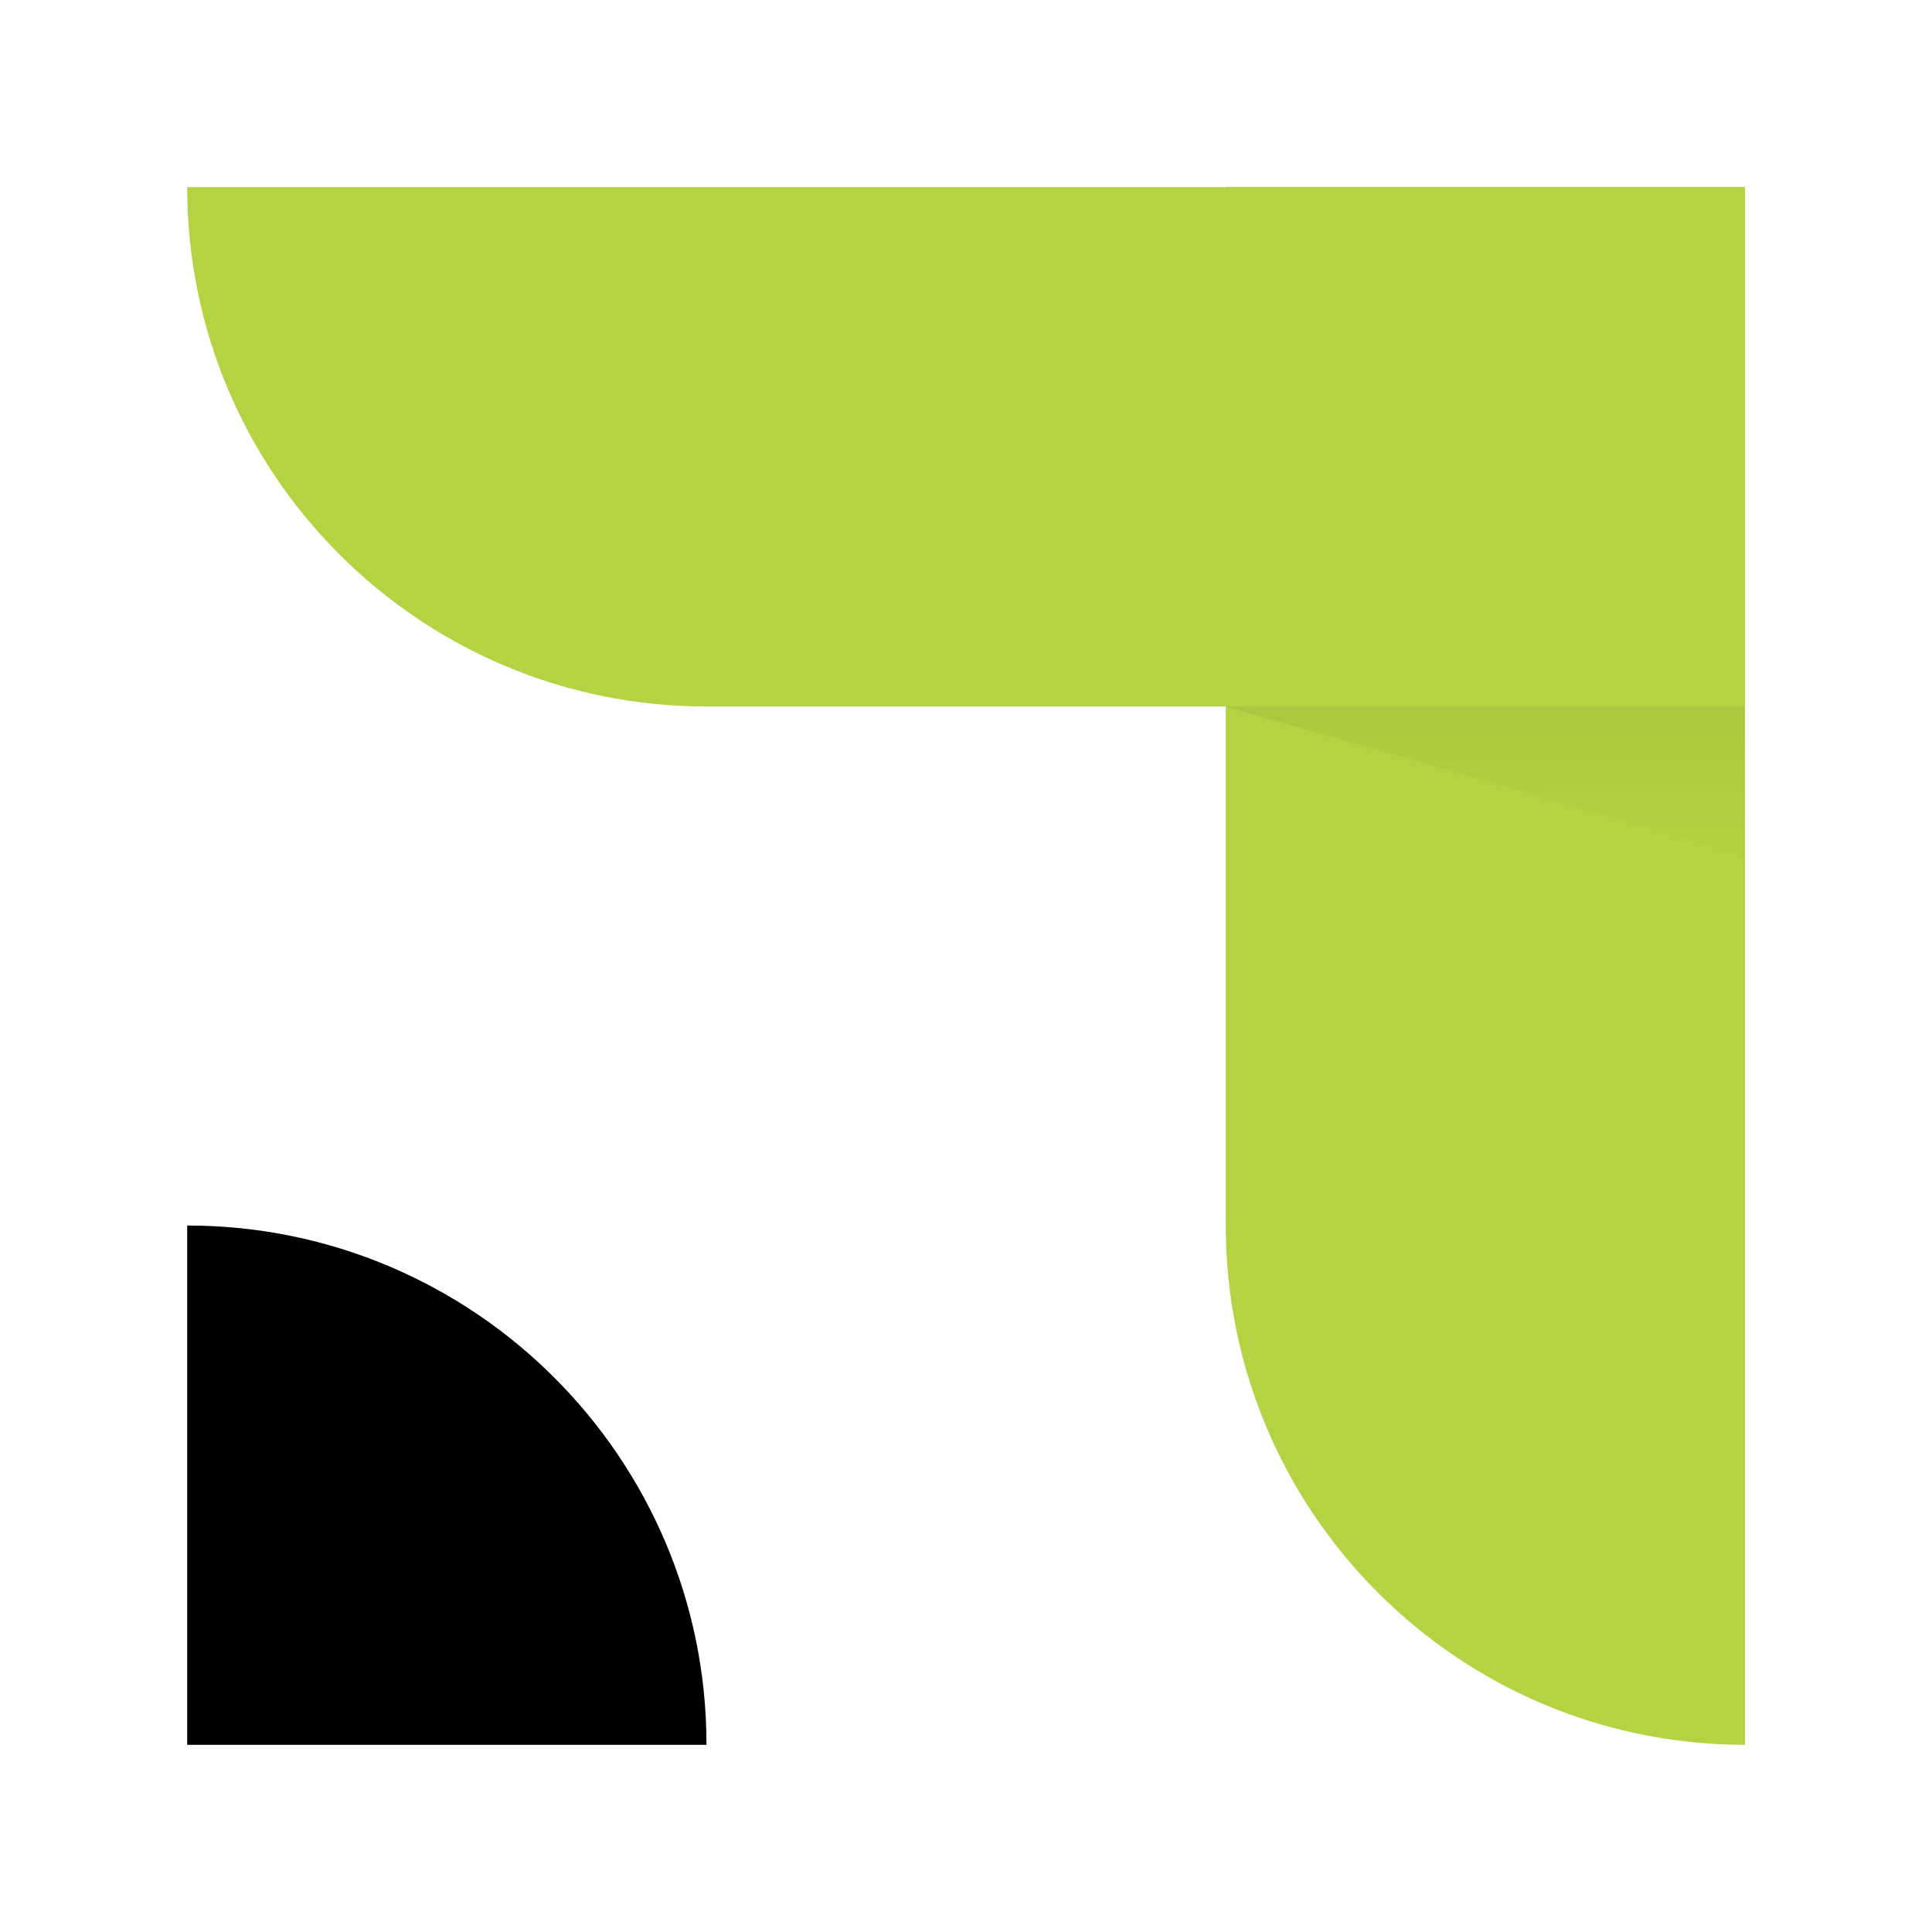
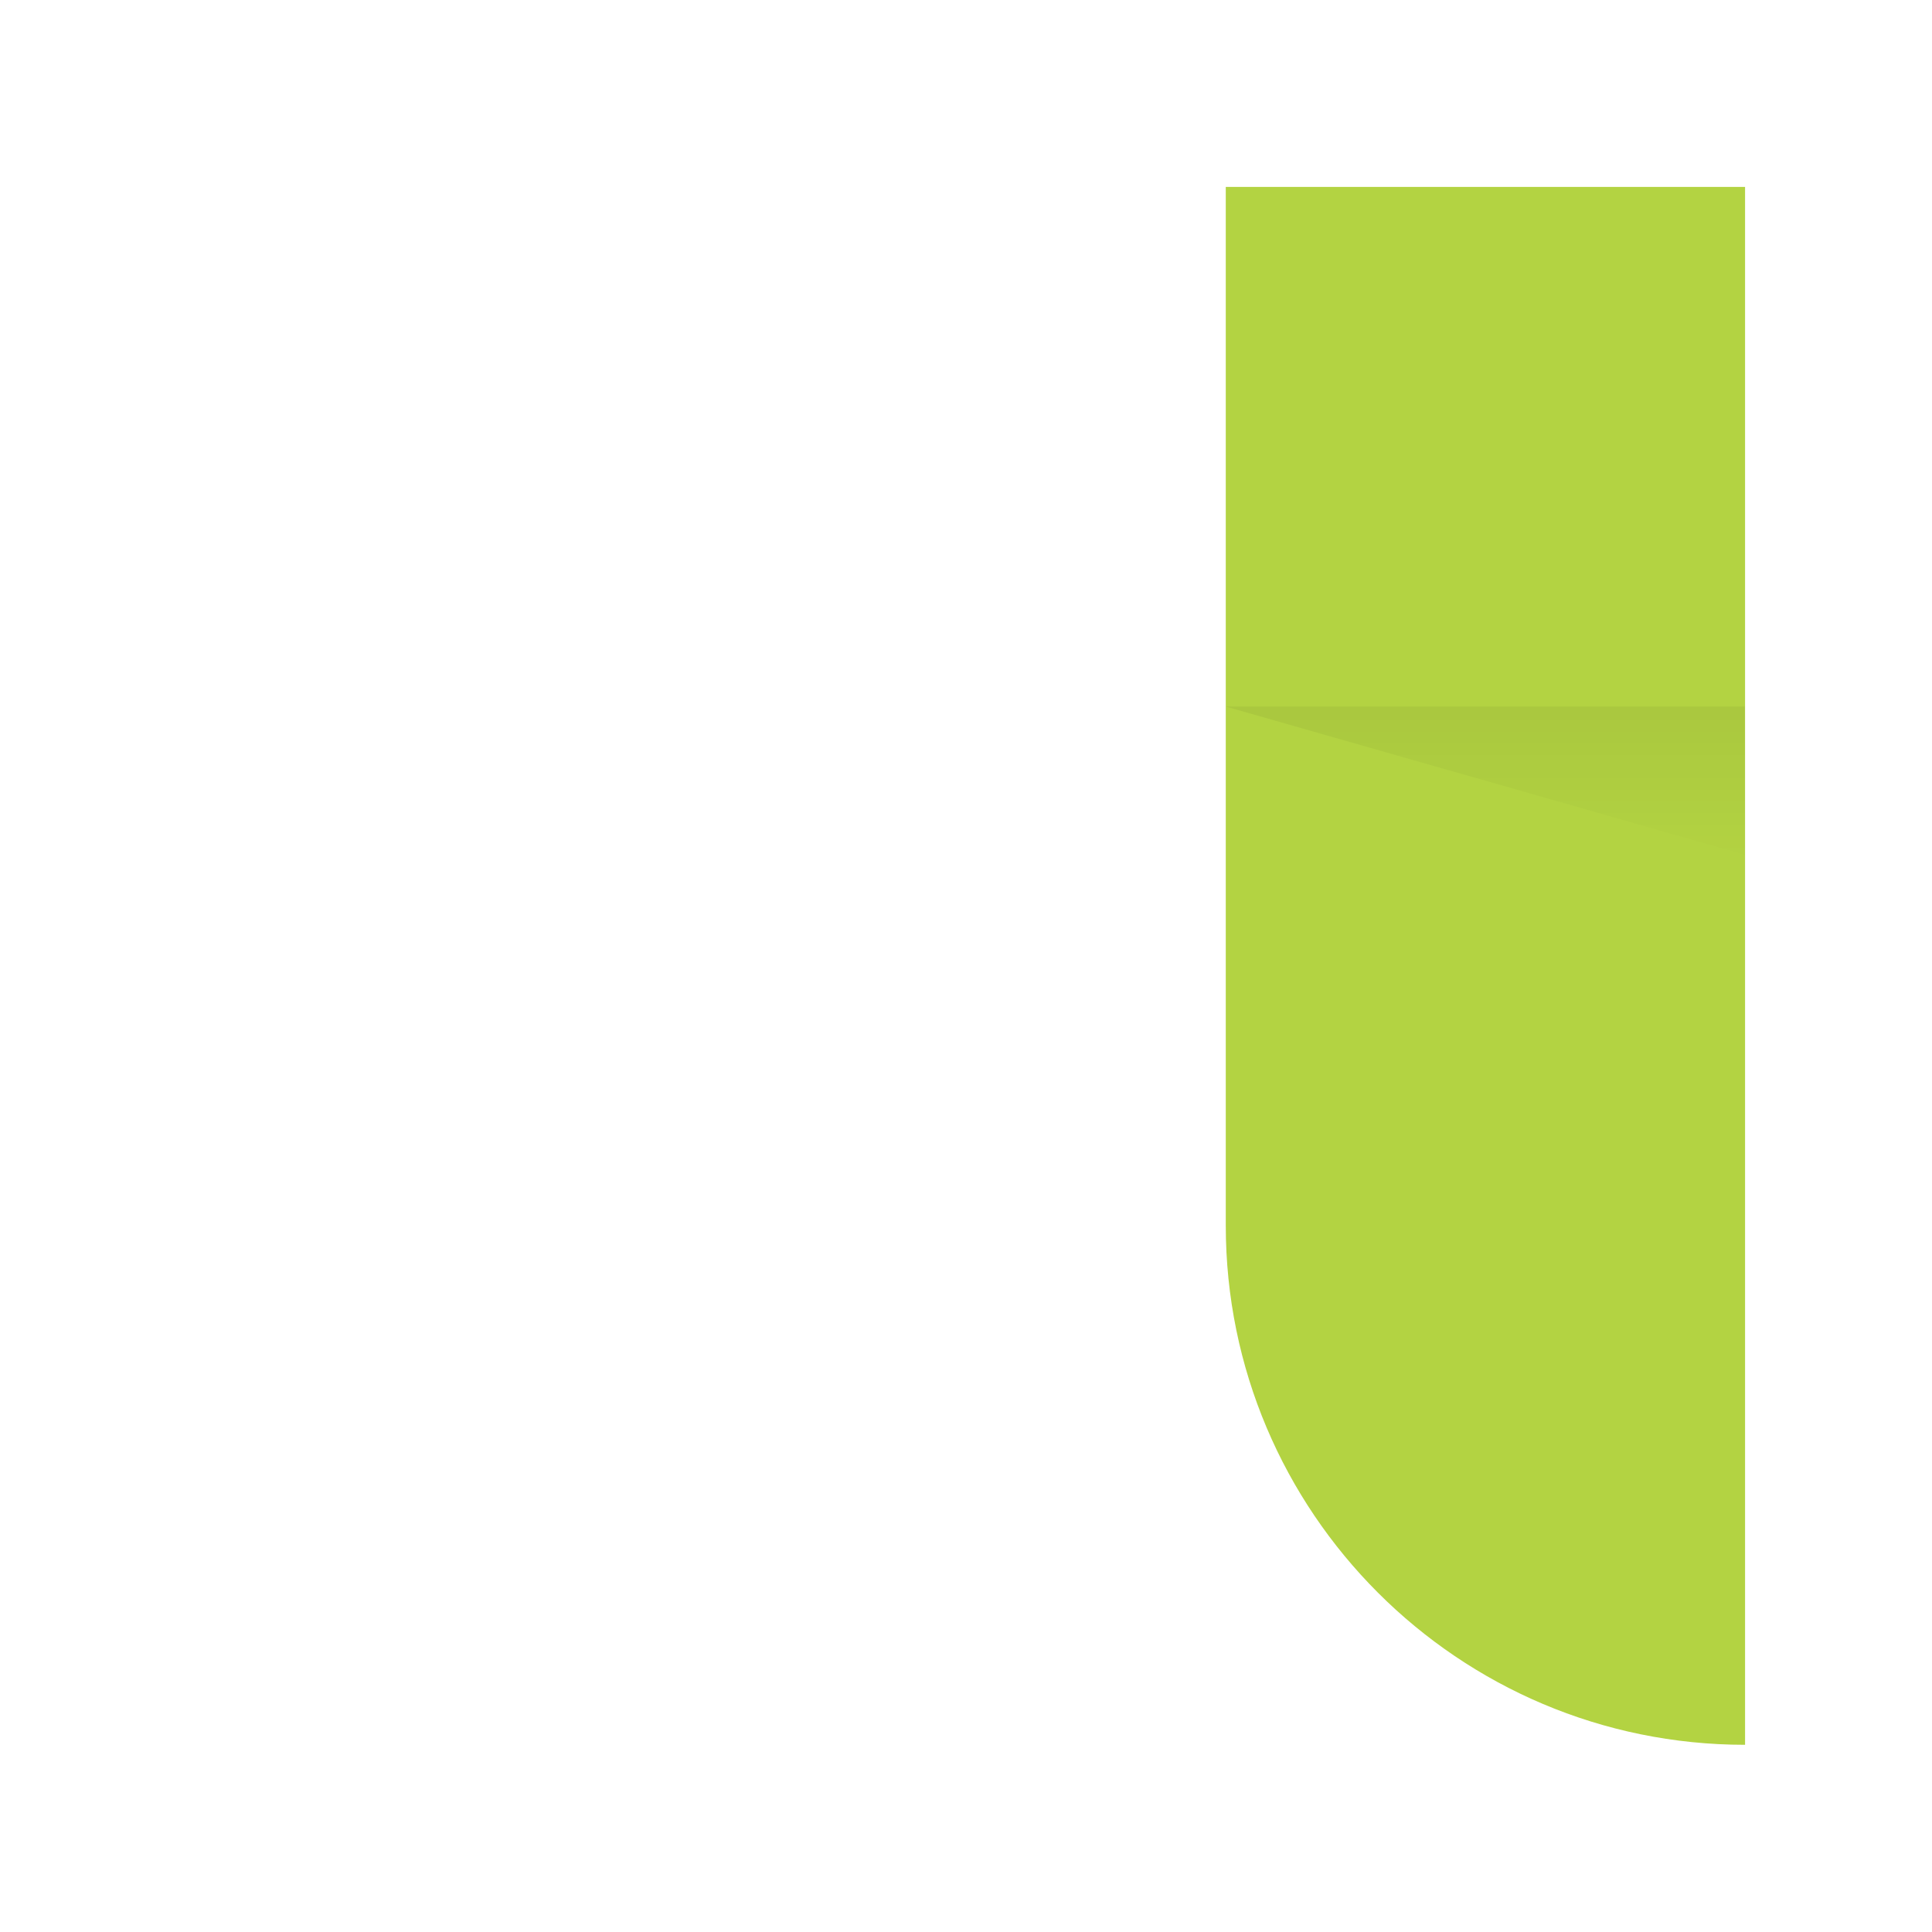
<svg xmlns="http://www.w3.org/2000/svg" id="Layer_1" viewBox="0 0 74 74">
  <defs>
    <style>
      .cls-1 {
        fill: url(#linear-gradient);
        opacity: .05;
      }

      .cls-2 {
        fill: #b3d342;
      }
    </style>
    <linearGradient id="linear-gradient" x1="56.89" y1="33.14" x2="56.89" y2="27.48" gradientUnits="userSpaceOnUse">
      <stop offset="0" stop-color="#231f20" stop-opacity="0" />
      <stop offset="1" stop-color="#000" />
    </linearGradient>
  </defs>
  <g>
    <path class="cls-2" d="M46.94,7.17h0c10.98,0,19.89,8.91,19.89,19.89v39.78h-19.89V7.17h0Z" transform="translate(113.78 74) rotate(180)" />
-     <path class="cls-2" d="M46.94-12.72h0v59.67h-19.89V7.17c0-10.98,8.91-19.89,19.89-19.89Z" transform="translate(19.89 54.11) rotate(-90)" />
-     <path d="M7.17,46.94h0c10.98,0,19.89,8.91,19.89,19.89H7.17v-19.89h0Z" />
  </g>
  <polygon class="cls-1" points="46.94 27.06 46.94 27.06 66.83 32.74 66.83 27.06 46.94 27.06" />
</svg>